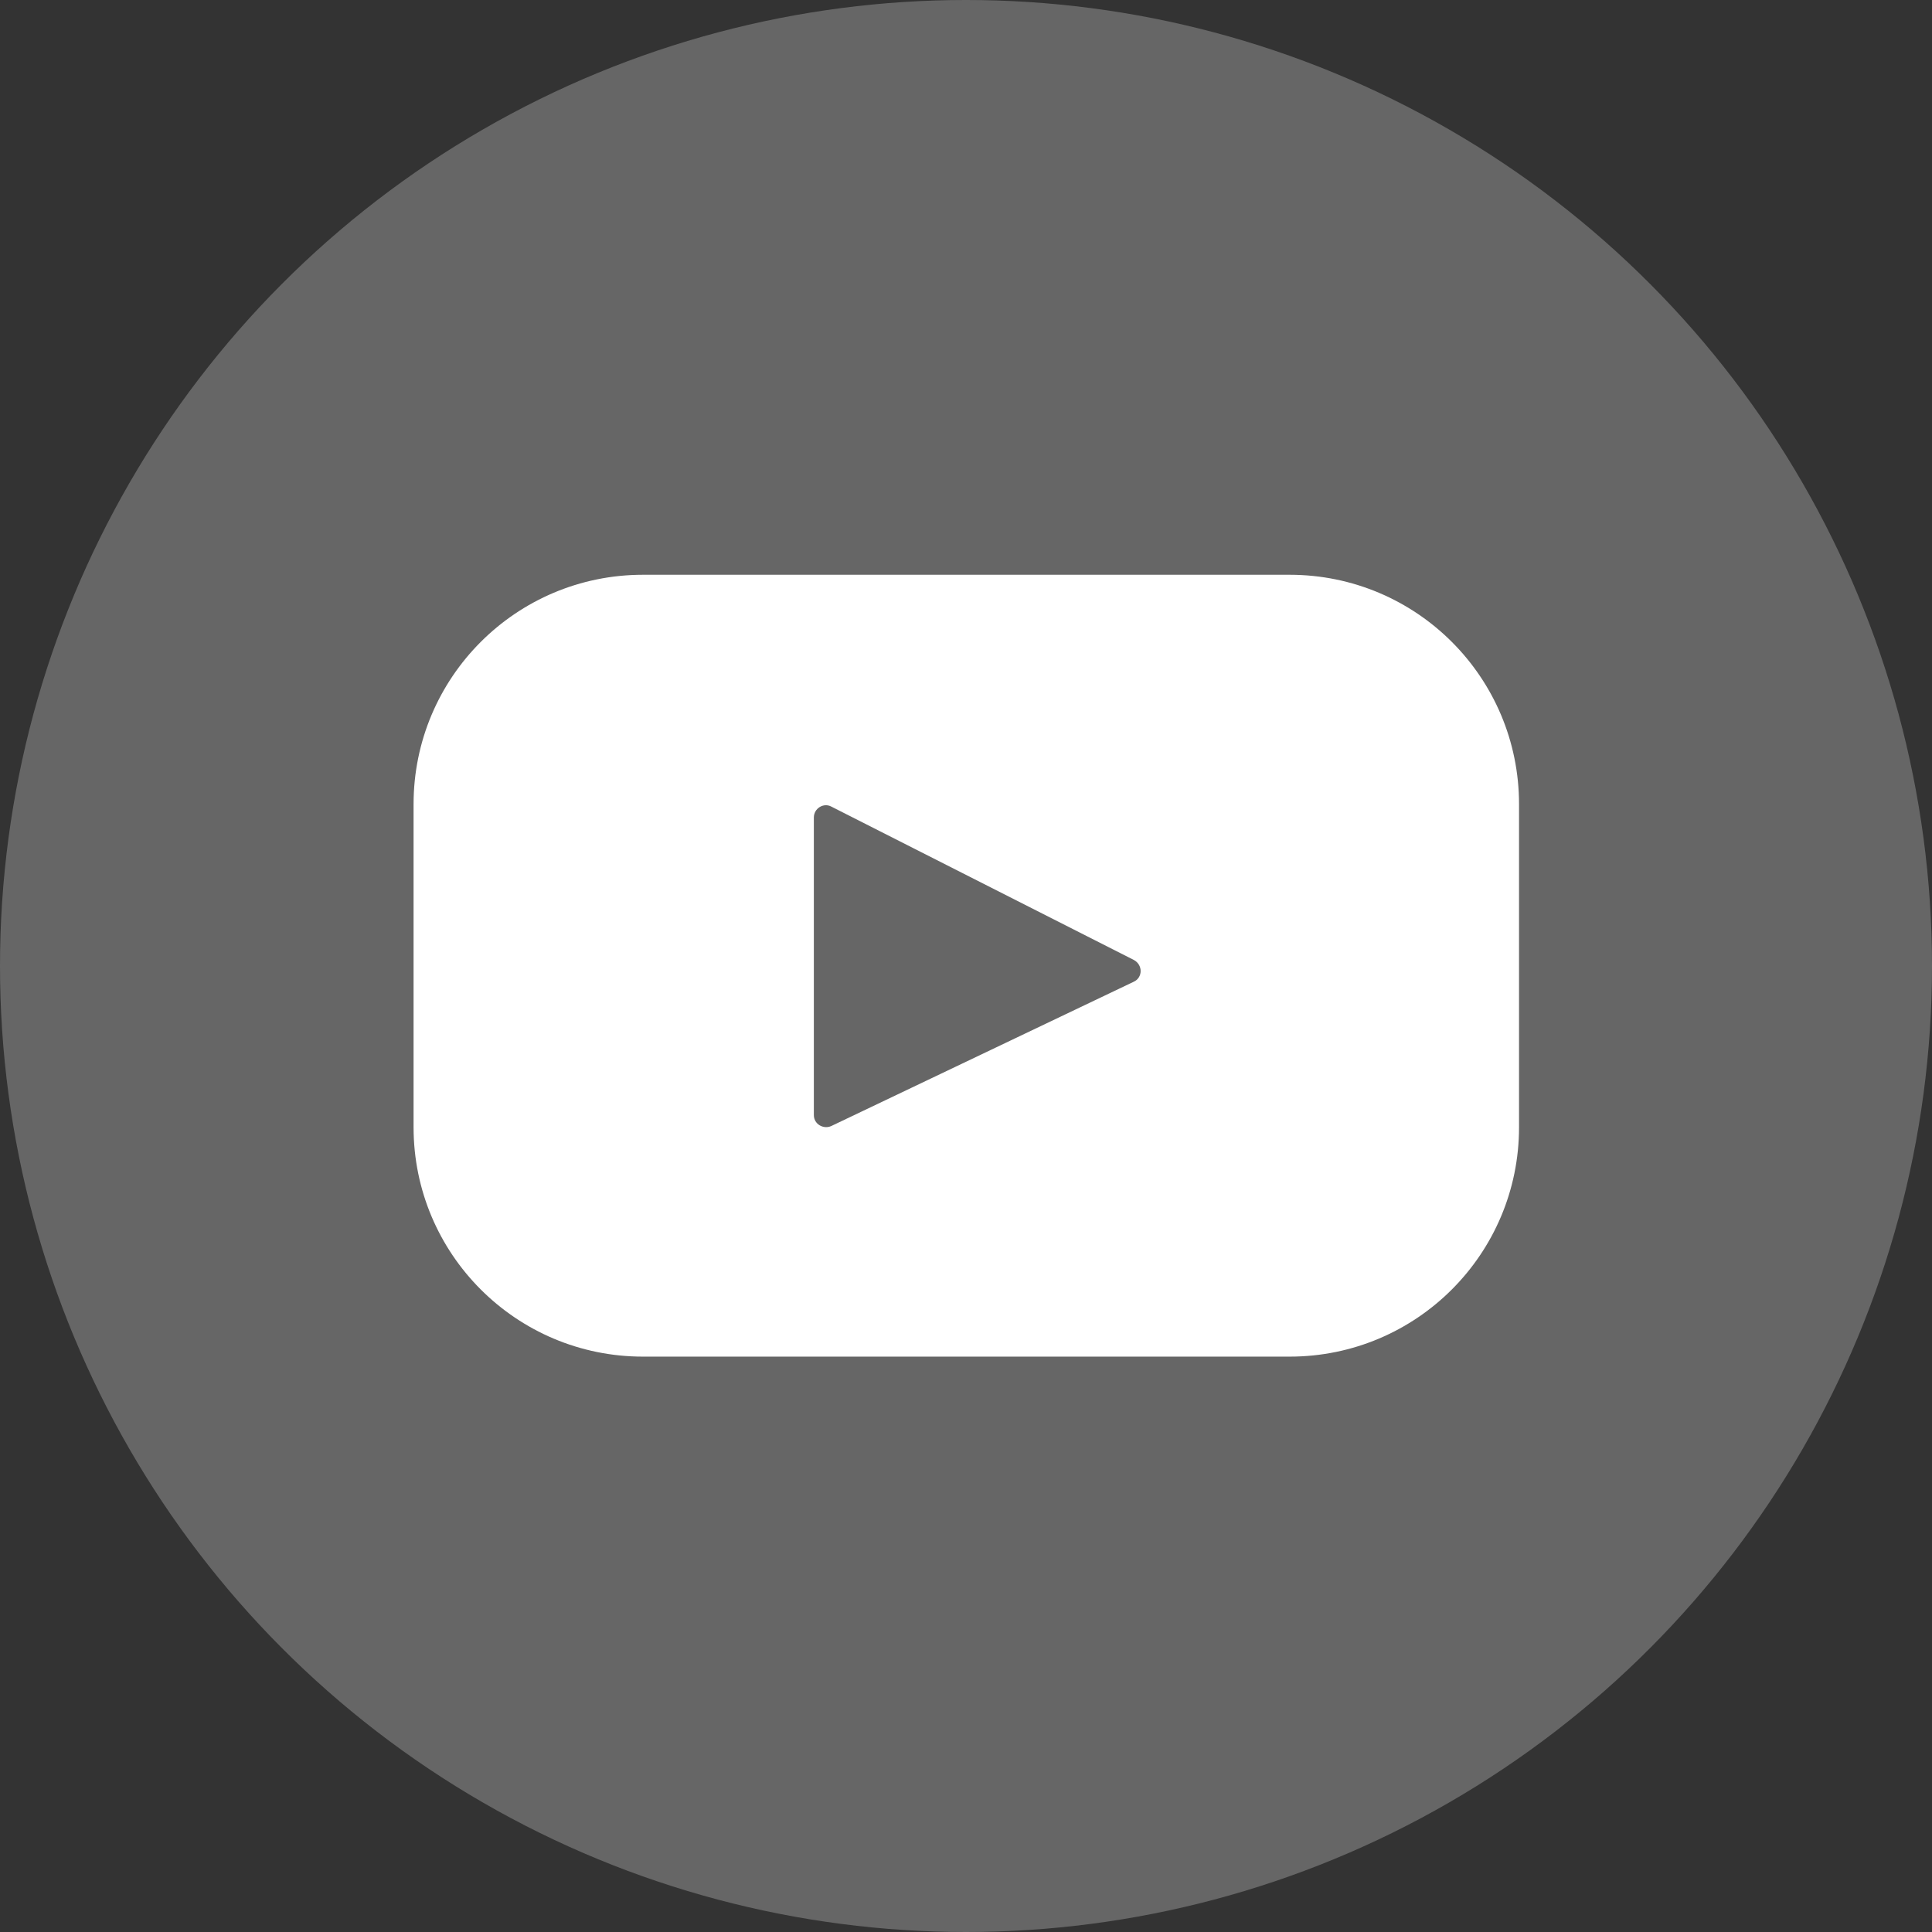
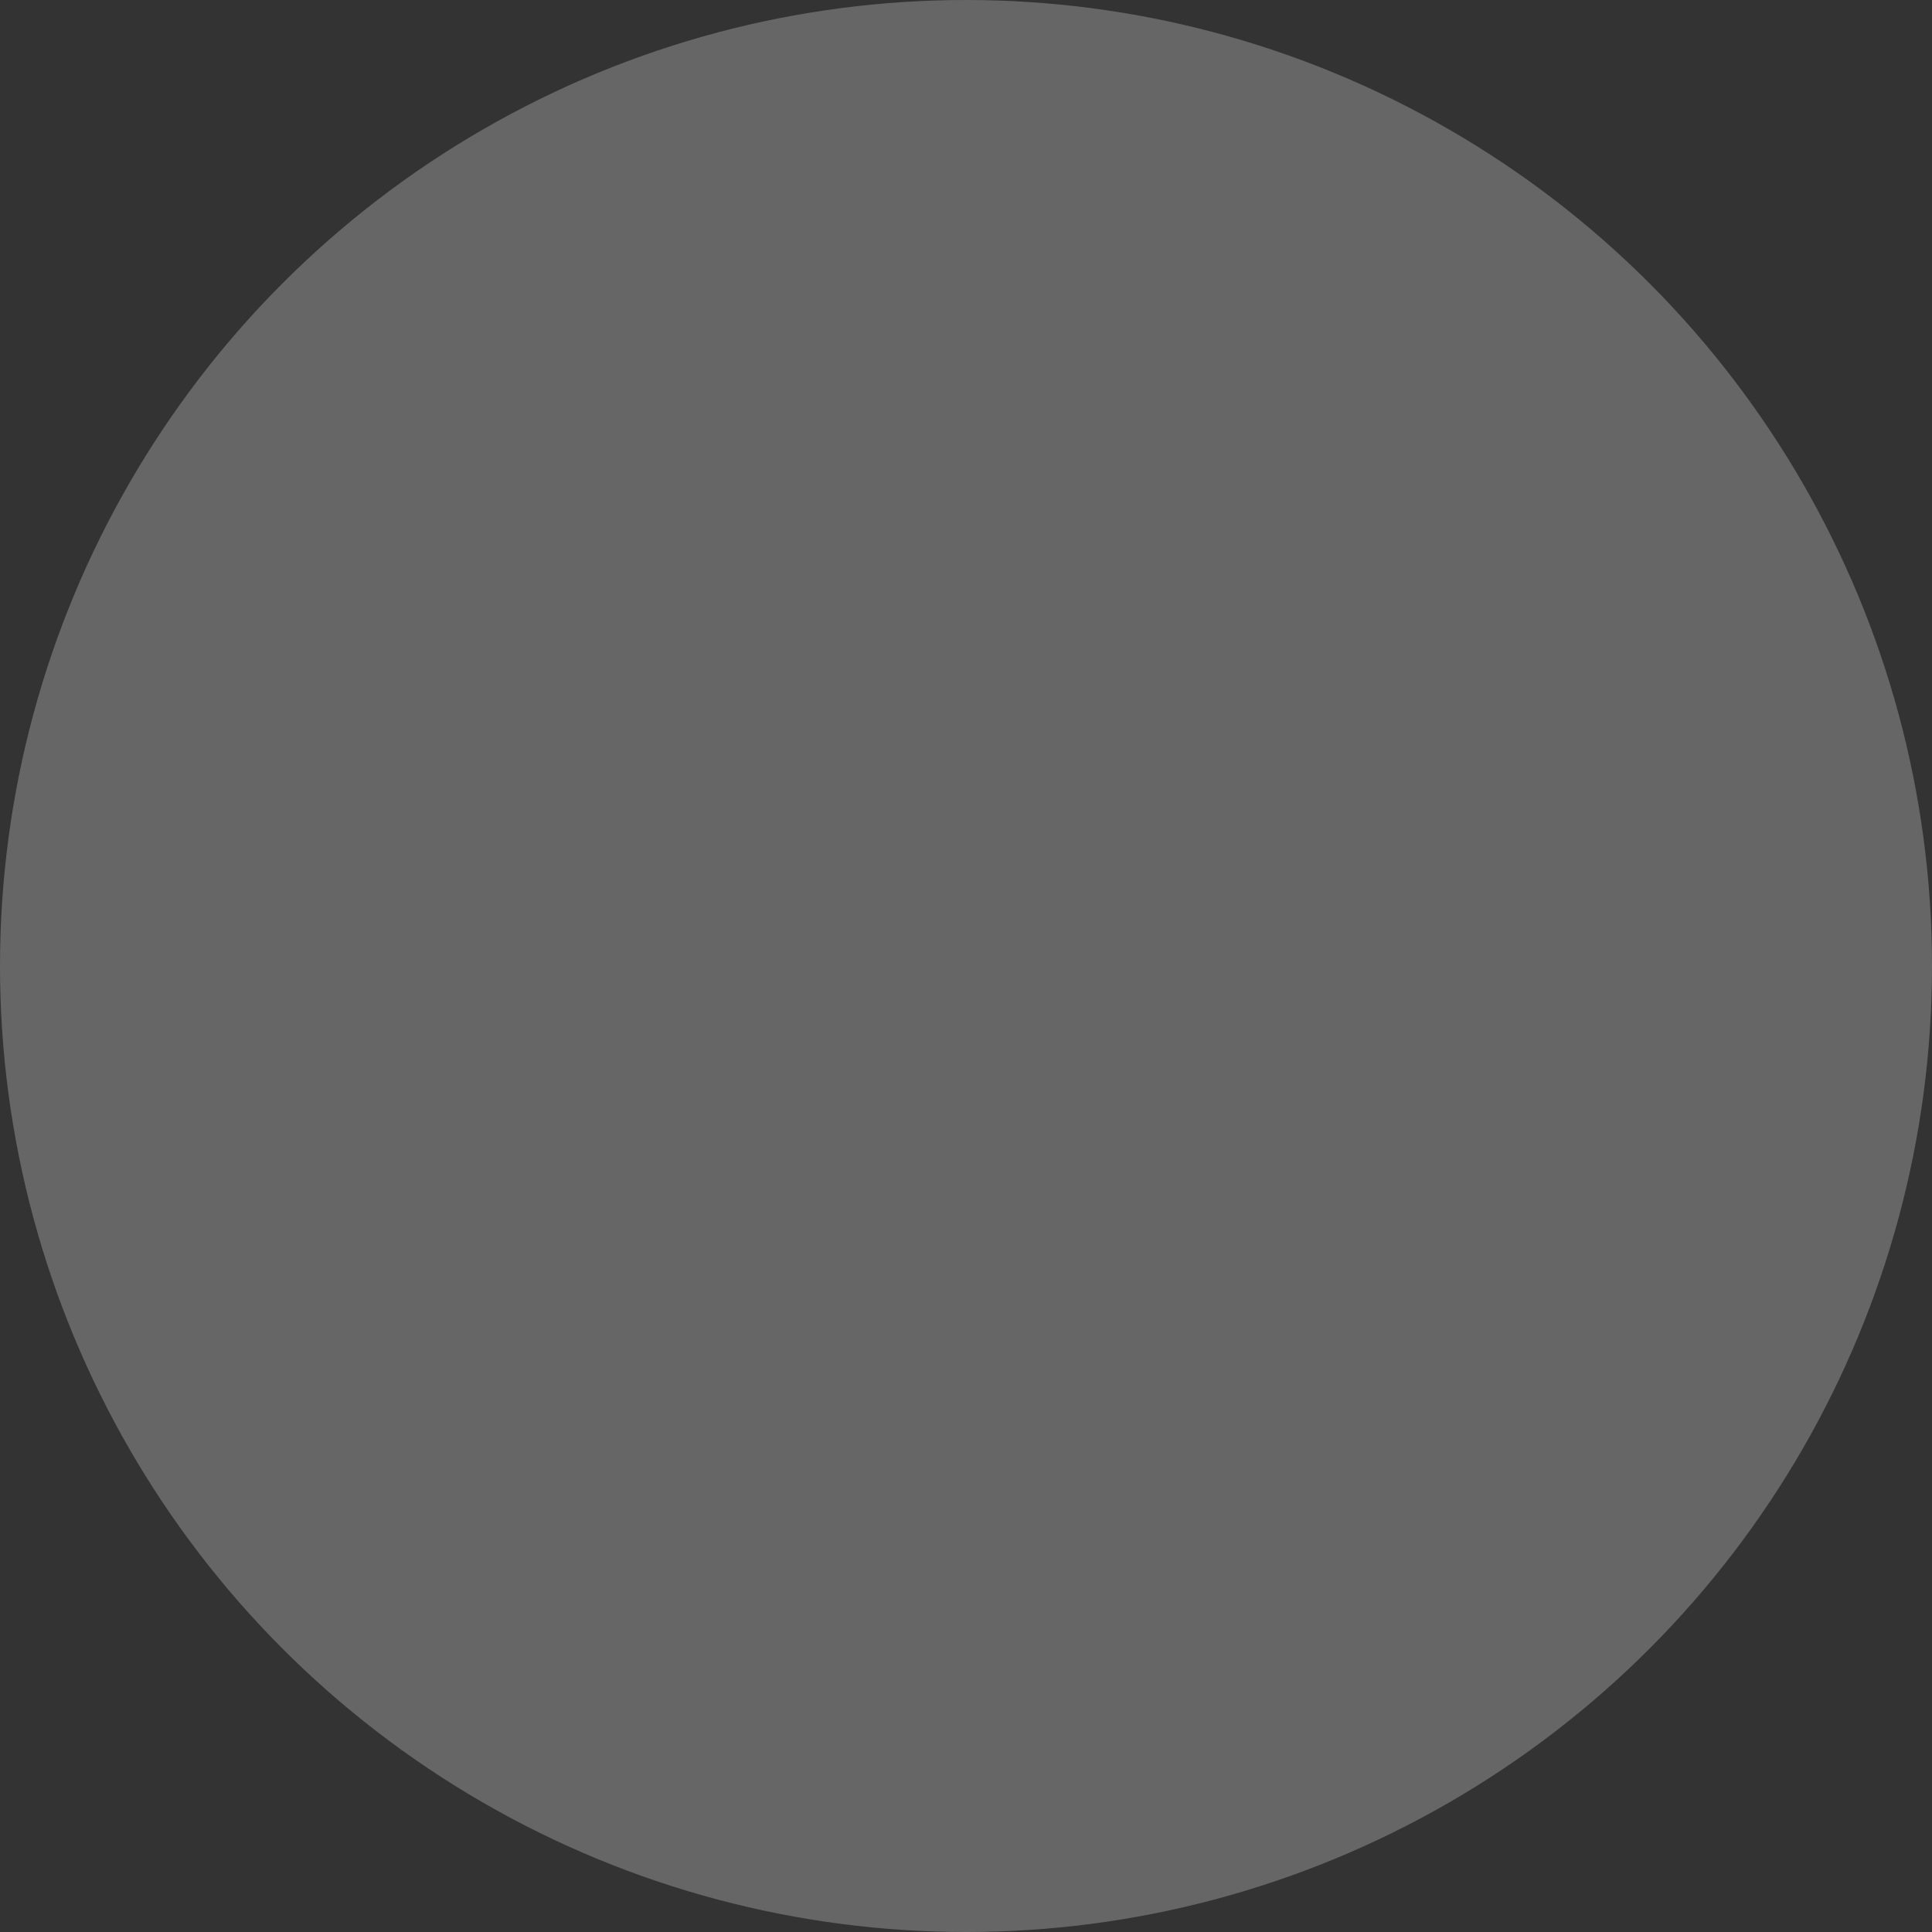
<svg xmlns="http://www.w3.org/2000/svg" id="Capa_1" viewBox="0 0 32 32">
  <rect x="0" y="0" width="32" height="32" fill="#333333" stroke="none" />
  <defs>
    <style>.cls-1{fill:#fff;}.cls-2{fill:#666;}</style>
  </defs>
  <circle class="cls-2" cx="16" cy="16" r="16" />
-   <path class="cls-1" d="M21.35,9.52H10.65c-2.1,0-3.8,1.7-3.8,3.8v5.35c0,2.1,1.7,3.8,3.8,3.8h10.71c2.1,0,3.8-1.7,3.8-3.8v-5.35c0-2.1-1.7-3.8-3.8-3.8h-.01Zm-2.57,6.74l-5.01,2.39c-.13,.06-.29-.03-.29-.18v-4.93c0-.15,.16-.25,.29-.18l5.01,2.54c.15,.08,.15,.29,0,.36h0Z" />
</svg>